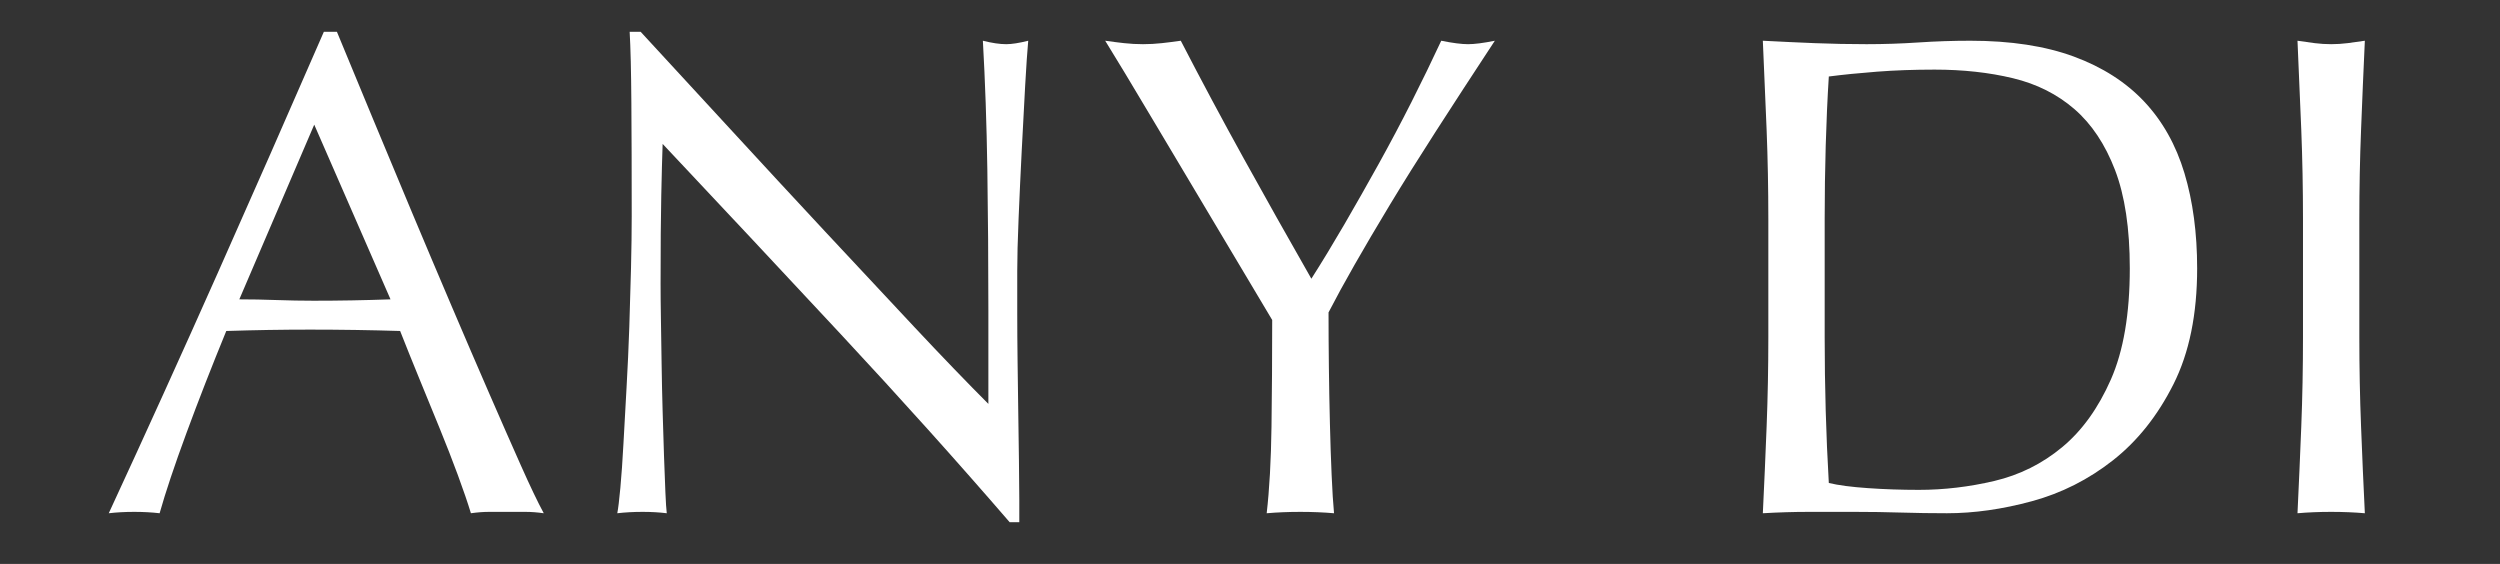
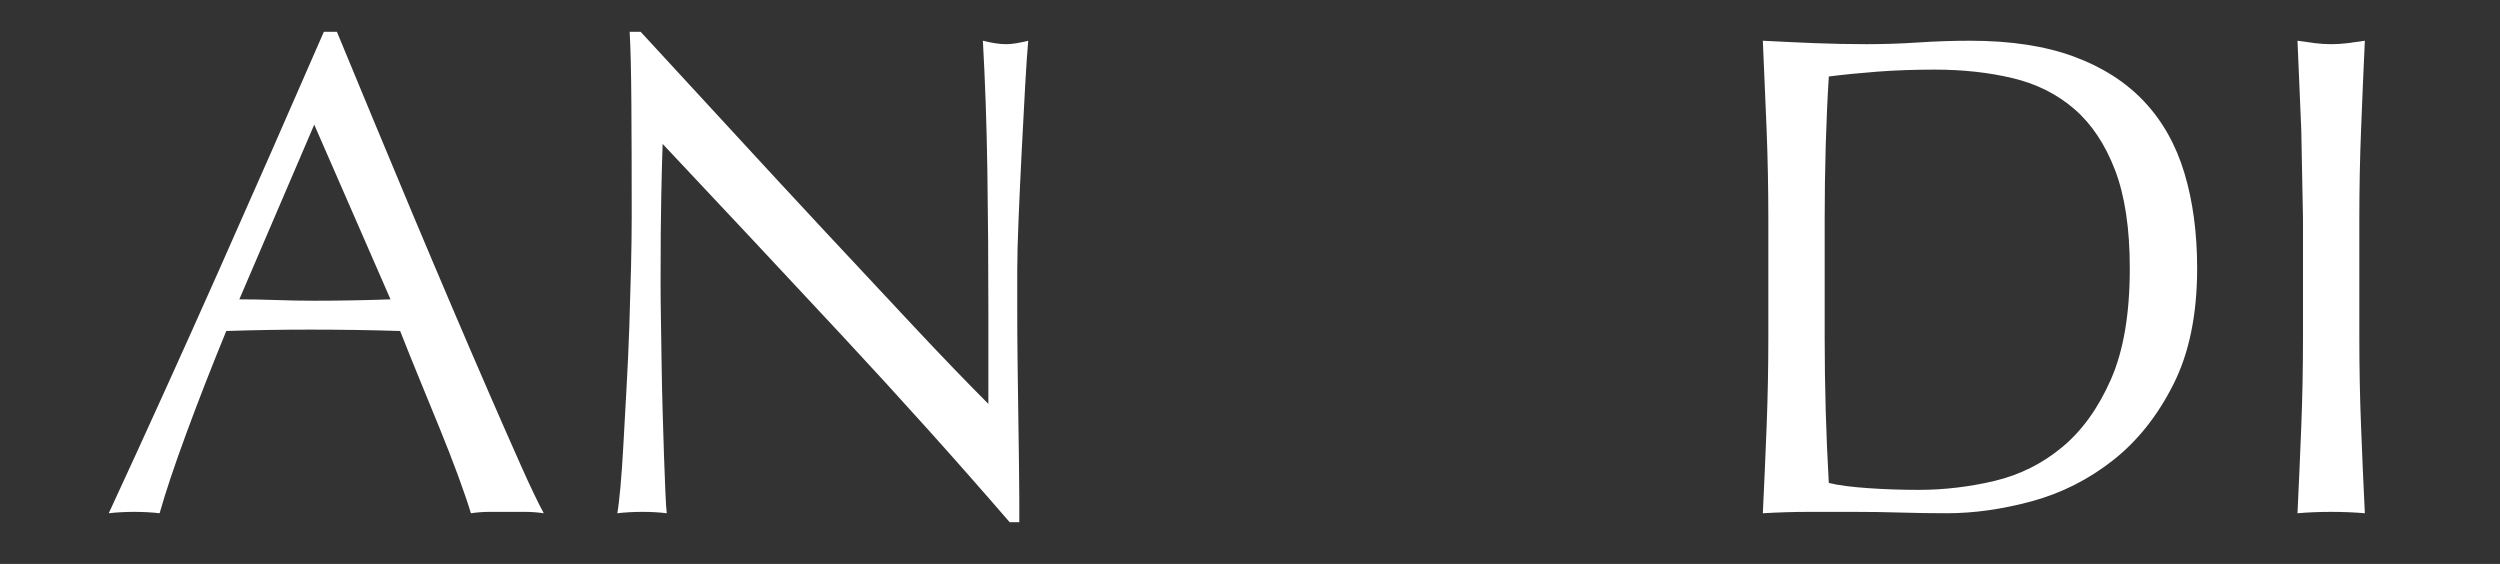
<svg xmlns="http://www.w3.org/2000/svg" viewBox="1601 2410 798 180" width="798" height="180">
  <rect x="1601" y="2410" width="798" height="180" fill="#333333" stroke="none" />
  <path fill="#ffffff" stroke="none" fill-opacity="1" stroke-width="1" stroke-opacity="1" color="rgb(51, 51, 51)" id="tSvg9cb9d9ec9e" d="M 1774.57 2573.828 C 1772.518 2573.537 1770.581 2573.389 1768.756 2573.389 C 1766.817 2573.389 1764.879 2573.389 1762.94 2573.389 C 1761.004 2573.389 1759.067 2573.389 1757.131 2573.389 C 1755.3 2573.389 1753.363 2573.536 1751.316 2573.828 C 1750.292 2570.462 1748.903 2566.407 1747.15 2561.645 C 1745.397 2556.889 1743.456 2551.915 1741.336 2546.719 C 1739.215 2541.522 1737.058 2536.256 1734.865 2530.911 C 1732.671 2525.569 1730.624 2520.482 1728.724 2515.65 C 1724.043 2515.505 1719.29 2515.399 1714.465 2515.322 C 1709.638 2515.25 1704.814 2515.212 1699.988 2515.212 C 1695.454 2515.212 1690.995 2515.25 1686.607 2515.322 C 1682.219 2515.399 1677.755 2515.505 1673.227 2515.65 C 1668.543 2527.07 1664.304 2537.933 1660.506 2548.251 C 1656.698 2558.575 1653.847 2567.099 1651.95 2573.828 C 1649.462 2573.537 1646.757 2573.389 1643.833 2573.389 C 1640.906 2573.389 1638.203 2573.536 1635.717 2573.828 C 1647.563 2548.22 1659.111 2522.75 1670.375 2497.428 C 1681.633 2472.11 1692.968 2446.35 1704.374 2420.15 C 1705.763 2420.15 1707.152 2420.15 1708.541 2420.15 C 1712.051 2428.64 1715.853 2437.82 1719.95 2447.701 C 1724.043 2457.582 1728.207 2467.574 1732.451 2477.672 C 1736.688 2487.77 1740.932 2497.798 1745.174 2507.75 C 1749.415 2517.699 1753.401 2526.958 1757.13 2535.522 C 1760.856 2544.084 1764.218 2551.73 1767.218 2558.463C 1770.216 2565.196 1772.666 2570.318 1774.57 2573.828Z M 1677.391 2505.552 C 1681.196 2505.552 1685.142 2505.628 1689.239 2505.774 C 1693.333 2505.915 1697.279 2505.991 1701.087 2505.991 C 1705.178 2505.991 1709.272 2505.953 1713.37 2505.88 C 1717.462 2505.807 1721.56 2505.699 1725.652 2505.552 C 1717.536 2486.964 1709.42 2468.377 1701.304 2449.789C 1693.333 2468.377 1685.362 2486.964 1677.391 2505.552Z" />
  <path fill="#ffffff" stroke="none" fill-opacity="1" stroke-width="1" stroke-opacity="1" color="rgb(51, 51, 51)" id="tSvg100d218f500" d="M 1869.547 2516.859 C 1850.535 2496.442 1831.523 2476.132 1812.512 2455.933 C 1812.366 2460.033 1812.217 2465.521 1812.077 2472.398 C 1811.927 2479.283 1811.858 2488.647 1811.858 2500.499 C 1811.858 2503.574 1811.889 2507.385 1811.967 2511.918 C 1812.039 2516.456 1812.11 2521.213 1812.186 2526.186 C 1812.255 2531.169 1812.366 2536.219 1812.512 2541.334 C 1812.657 2546.463 1812.807 2551.218 1812.954 2555.608 C 1813.095 2559.999 1813.244 2563.841 1813.394 2567.133 C 1813.534 2570.427 1813.683 2572.661 1813.829 2573.828 C 1811.49 2573.537 1808.929 2573.389 1806.15 2573.389 C 1803.227 2573.389 1800.519 2573.536 1798.038 2573.828 C 1798.327 2572.37 1798.657 2569.66 1799.023 2565.704 C 1799.385 2561.753 1799.717 2557.037 1800.01 2551.547 C 1800.303 2546.059 1800.631 2540.098 1800.999 2533.652 C 1801.361 2527.216 1801.659 2520.779 1801.877 2514.331 C 1802.094 2507.895 1802.276 2501.599 1802.422 2495.451 C 1802.566 2489.307 1802.643 2483.813 1802.643 2478.986 C 1802.643 2464.938 1802.609 2452.858 1802.533 2442.761 C 1802.461 2432.66 1802.275 2425.127 1801.988 2420.15 C 1803.157 2420.15 1804.326 2420.15 1805.495 2420.15 C 1814.412 2429.807 1823.955 2440.164 1834.119 2451.214 C 1844.282 2462.269 1854.372 2473.168 1864.394 2483.927 C 1874.406 2494.686 1883.913 2504.859 1892.908 2514.442 C 1901.9 2524.031 1909.763 2532.19 1916.489 2538.926 C 1916.489 2528.973 1916.489 2519.02 1916.489 2509.067 C 1916.489 2493.695 1916.378 2478.734 1916.161 2464.17 C 1915.938 2449.604 1915.461 2435.885 1914.734 2423.003 C 1917.658 2423.74 1920.142 2424.103 1922.191 2424.103 C 1923.946 2424.103 1926.284 2423.739 1929.21 2423.003 C 1928.915 2426.227 1928.586 2431.054 1928.224 2437.492 C 1927.855 2443.934 1927.491 2450.812 1927.132 2458.133 C 1926.76 2465.451 1926.432 2472.624 1926.138 2479.65 C 1925.842 2486.67 1925.704 2492.307 1925.704 2496.55 C 1925.704 2500.941 1925.704 2505.332 1925.704 2509.723 C 1925.704 2514.7 1925.738 2519.902 1925.81 2525.315 C 1925.883 2530.725 1925.955 2536.175 1926.03 2541.668 C 1926.102 2547.157 1926.175 2552.281 1926.247 2557.038 C 1926.319 2561.795 1926.359 2565.928 1926.359 2569.439 C 1926.359 2571.855 1926.359 2574.271 1926.359 2576.687 C 1925.334 2576.687 1924.31 2576.687 1923.285 2576.687C 1906.472 2557.219 1888.555 2537.274 1869.547 2516.859Z" />
-   <path fill="#ffffff" stroke="none" fill-opacity="1" stroke-width="1" stroke-opacity="1" color="rgb(51, 51, 51)" id="tSvgc51aa31c4d" d="M 2000.609 2501.27 C 1997.759 2496.515 1994.611 2491.247 1991.181 2485.462 C 1987.742 2479.683 1984.124 2473.609 1980.324 2467.242 C 1976.515 2460.876 1972.898 2454.802 1969.463 2449.018 C 1966.027 2443.239 1962.915 2438.042 1960.141 2433.435 C 1957.359 2428.821 1955.241 2425.347 1953.777 2423.003 C 1955.826 2423.299 1957.837 2423.553 1959.814 2423.772 C 1961.786 2423.991 1963.795 2424.103 1965.843 2424.103 C 1967.889 2424.103 1969.904 2423.991 1971.876 2423.772 C 1973.852 2423.553 1975.857 2423.299 1977.908 2423.003 C 1984.488 2435.737 1991.182 2448.252 1997.98 2460.543 C 2004.782 2472.837 2011.982 2485.649 2019.586 2498.966 C 2022.948 2493.696 2026.454 2487.916 2030.118 2481.624 C 2033.772 2475.329 2037.427 2468.889 2041.085 2462.305 C 2044.736 2455.717 2048.242 2449.095 2051.609 2442.434 C 2054.971 2435.774 2058.116 2429.298 2061.043 2423.004 C 2064.696 2423.741 2067.545 2424.104 2069.596 2424.104 C 2071.644 2424.104 2074.491 2423.74 2078.154 2423.004 C 2071.128 2433.69 2064.844 2443.349 2059.286 2451.984 C 2053.729 2460.623 2048.829 2468.452 2044.587 2475.474 C 2040.347 2482.501 2036.618 2488.834 2033.405 2494.466 C 2030.186 2500.103 2027.407 2505.19 2025.069 2509.724 C 2025.069 2515.141 2025.103 2520.922 2025.177 2527.071 C 2025.246 2533.216 2025.36 2539.254 2025.508 2545.183 C 2025.651 2551.109 2025.835 2556.595 2026.057 2561.647 C 2026.28 2566.696 2026.527 2570.759 2026.823 2573.83 C 2023.457 2573.539 2019.877 2573.39 2016.075 2573.39 C 2012.273 2573.39 2008.687 2573.538 2005.326 2573.83 C 2006.206 2566.221 2006.715 2557 2006.863 2546.168 C 2007.007 2535.34 2007.086 2523.996 2007.086 2512.141C 2005.617 2509.652 2003.461 2506.028 2000.609 2501.27Z" />
  <path fill="#ffffff" stroke="none" fill-opacity="1" stroke-width="1" stroke-opacity="1" color="rgb(51, 51, 51)" id="tSvg176a1ab8441" d="M 2164.904 2451.433 C 2164.537 2442.141 2164.138 2432.66 2163.697 2423.002 C 2169.254 2423.298 2174.777 2423.553 2180.261 2423.774 C 2185.744 2423.99 2191.263 2424.102 2196.82 2424.102 C 2202.378 2424.102 2207.901 2423.917 2213.38 2423.552 C 2218.862 2423.187 2224.381 2423.001 2229.943 2423.001 C 2242.809 2423.001 2253.816 2424.684 2262.958 2428.05 C 2272.095 2431.42 2279.59 2436.213 2285.441 2442.432 C 2291.284 2448.652 2295.566 2456.264 2298.271 2465.264 C 2300.98 2474.268 2302.33 2484.404 2302.33 2495.674 C 2302.33 2510.313 2299.809 2522.642 2294.759 2532.663 C 2289.717 2542.694 2283.279 2550.776 2275.467 2556.922 C 2267.635 2563.073 2259.008 2567.426 2249.578 2569.986 C 2240.145 2572.552 2231.111 2573.827 2222.487 2573.827 C 2217.514 2573.827 2212.618 2573.754 2207.787 2573.61 C 2202.962 2573.462 2198.061 2573.389 2193.092 2573.389 C 2188.194 2573.389 2183.296 2573.389 2178.398 2573.389 C 2173.573 2573.389 2168.666 2573.536 2163.698 2573.828 C 2164.138 2564.76 2164.538 2555.539 2164.905 2546.166 C 2165.271 2536.802 2165.453 2527.286 2165.453 2517.627 C 2165.453 2505.039 2165.453 2492.452 2165.453 2479.865C 2165.452 2470.207 2165.271 2460.731 2164.904 2451.433Z M 2184.757 2564.171 C 2187.827 2564.904 2192 2565.453 2197.266 2565.813 C 2202.521 2566.183 2207.935 2566.366 2213.498 2566.366 C 2221.533 2566.366 2229.573 2565.412 2237.622 2563.514 C 2245.662 2561.609 2252.865 2558.025 2259.228 2552.754 C 2265.587 2547.483 2270.773 2540.275 2274.798 2531.126 C 2278.823 2521.982 2280.831 2510.16 2280.831 2495.673 C 2280.831 2482.94 2279.258 2472.476 2276.119 2464.277 C 2272.975 2456.081 2268.657 2449.602 2263.175 2444.845 C 2257.691 2440.092 2251.145 2436.798 2243.54 2434.967 C 2235.941 2433.138 2227.599 2432.221 2218.537 2432.221 C 2211.955 2432.221 2205.815 2432.44 2200.113 2432.881 C 2194.407 2433.318 2189.286 2433.834 2184.757 2434.418 C 2184.316 2441.445 2183.99 2448.797 2183.768 2456.482 C 2183.55 2464.168 2183.437 2471.958 2183.437 2479.863 C 2183.437 2492.45 2183.437 2505.038 2183.437 2517.625C 2183.436 2533.432 2183.877 2548.949 2184.757 2564.171Z" />
-   <path fill="#ffffff" stroke="none" fill-opacity="1" stroke-width="1" stroke-opacity="1" color="rgb(51, 51, 51)" id="tSvg4d18f5175a" d="M 2335.567 2451.434 C 2335.196 2442.14 2334.801 2432.662 2334.36 2423.002 C 2336.259 2423.298 2338.088 2423.553 2339.844 2423.771 C 2341.593 2423.99 2343.353 2424.102 2345.104 2424.102 C 2346.858 2424.102 2348.615 2423.99 2350.37 2423.771 C 2352.125 2423.553 2353.95 2423.298 2355.858 2423.002 C 2355.417 2432.662 2355.007 2442.14 2354.651 2451.434 C 2354.281 2460.733 2354.097 2470.207 2354.097 2479.865 C 2354.097 2492.453 2354.097 2505.041 2354.097 2517.629 C 2354.097 2527.289 2354.28 2536.804 2354.651 2546.169 C 2355.007 2555.539 2355.417 2564.76 2355.858 2573.828 C 2352.486 2573.537 2348.911 2573.389 2345.104 2573.389 C 2341.302 2573.389 2337.717 2573.536 2334.36 2573.828 C 2334.801 2564.76 2335.195 2555.539 2335.567 2546.169 C 2335.934 2536.804 2336.115 2527.289 2336.115 2517.629 C 2336.115 2505.041 2336.115 2492.453 2336.115 2479.865C 2336.114 2470.207 2335.933 2460.733 2335.567 2451.434Z" />
+   <path fill="#ffffff" stroke="none" fill-opacity="1" stroke-width="1" stroke-opacity="1" color="rgb(51, 51, 51)" id="tSvg4d18f5175a" d="M 2335.567 2451.434 C 2335.196 2442.14 2334.801 2432.662 2334.36 2423.002 C 2336.259 2423.298 2338.088 2423.553 2339.844 2423.771 C 2341.593 2423.99 2343.353 2424.102 2345.104 2424.102 C 2346.858 2424.102 2348.615 2423.99 2350.37 2423.771 C 2352.125 2423.553 2353.95 2423.298 2355.858 2423.002 C 2355.417 2432.662 2355.007 2442.14 2354.651 2451.434 C 2354.281 2460.733 2354.097 2470.207 2354.097 2479.865 C 2354.097 2492.453 2354.097 2505.041 2354.097 2517.629 C 2354.097 2527.289 2354.28 2536.804 2354.651 2546.169 C 2355.007 2555.539 2355.417 2564.76 2355.858 2573.828 C 2352.486 2573.537 2348.911 2573.389 2345.104 2573.389 C 2341.302 2573.389 2337.717 2573.536 2334.36 2573.828 C 2334.801 2564.76 2335.195 2555.539 2335.567 2546.169 C 2335.934 2536.804 2336.115 2527.289 2336.115 2517.629 C 2336.115 2505.041 2336.115 2492.453 2336.115 2479.865Z" />
  <defs> </defs>
</svg>